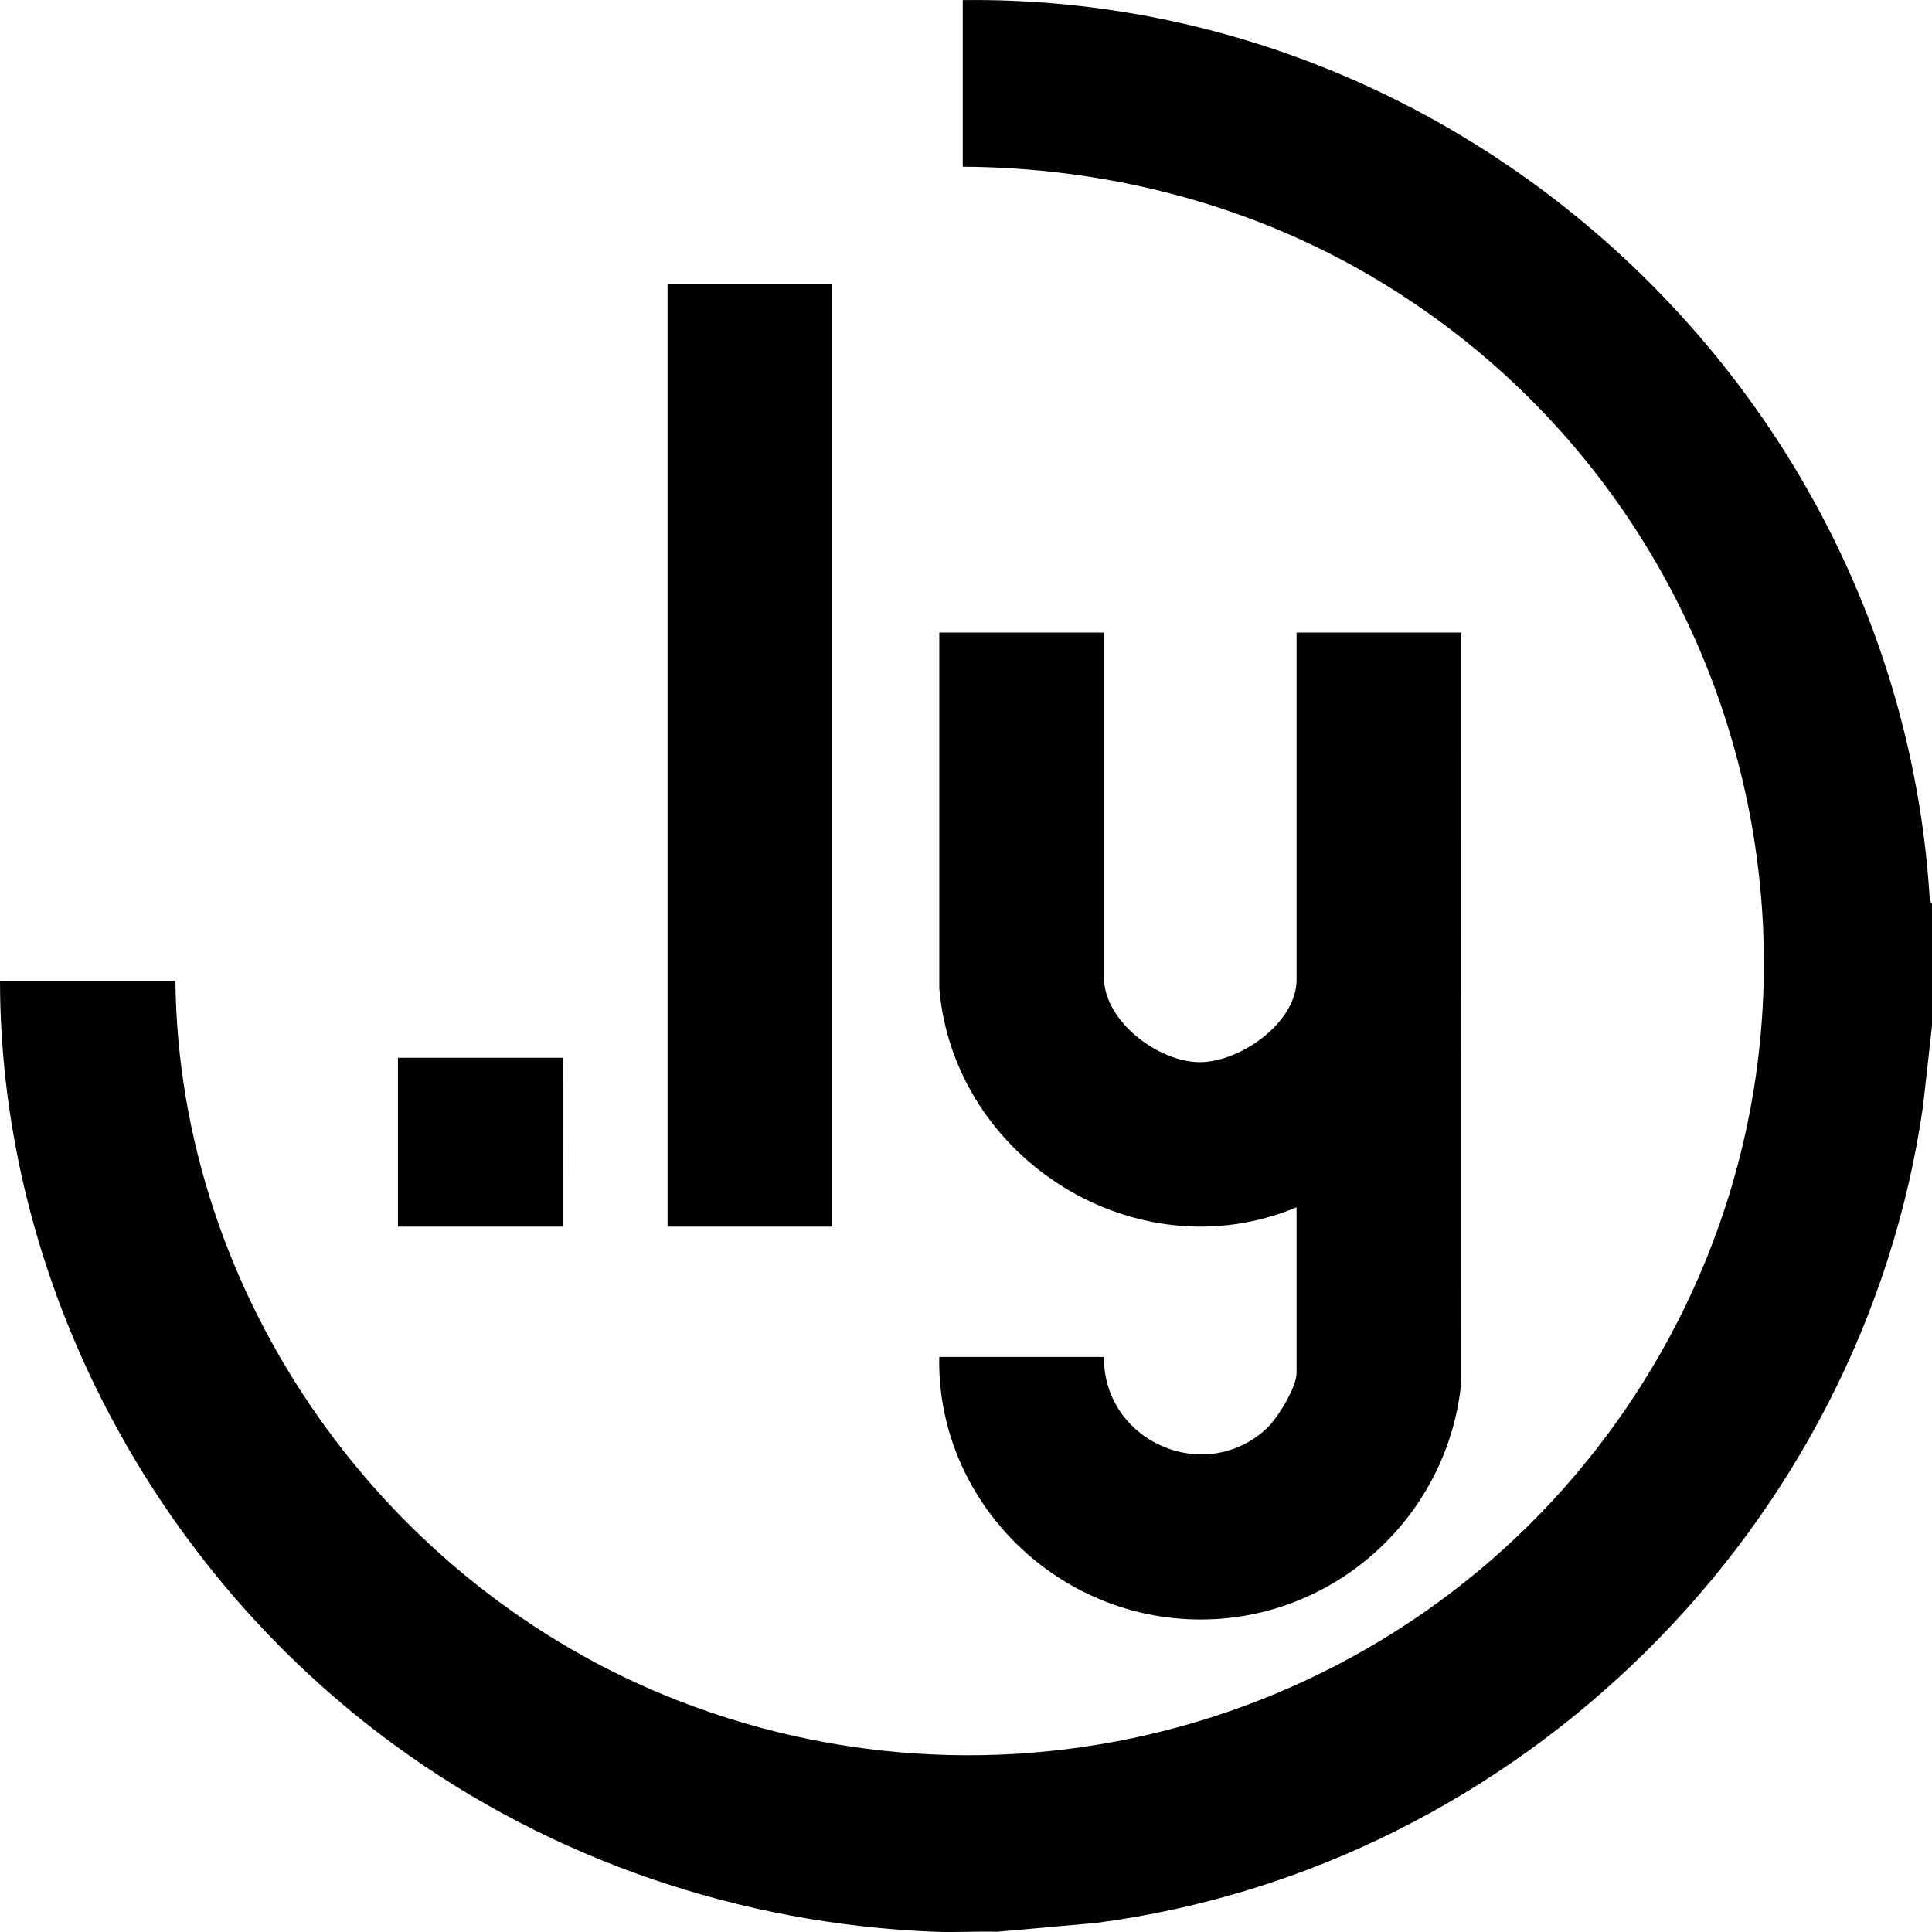
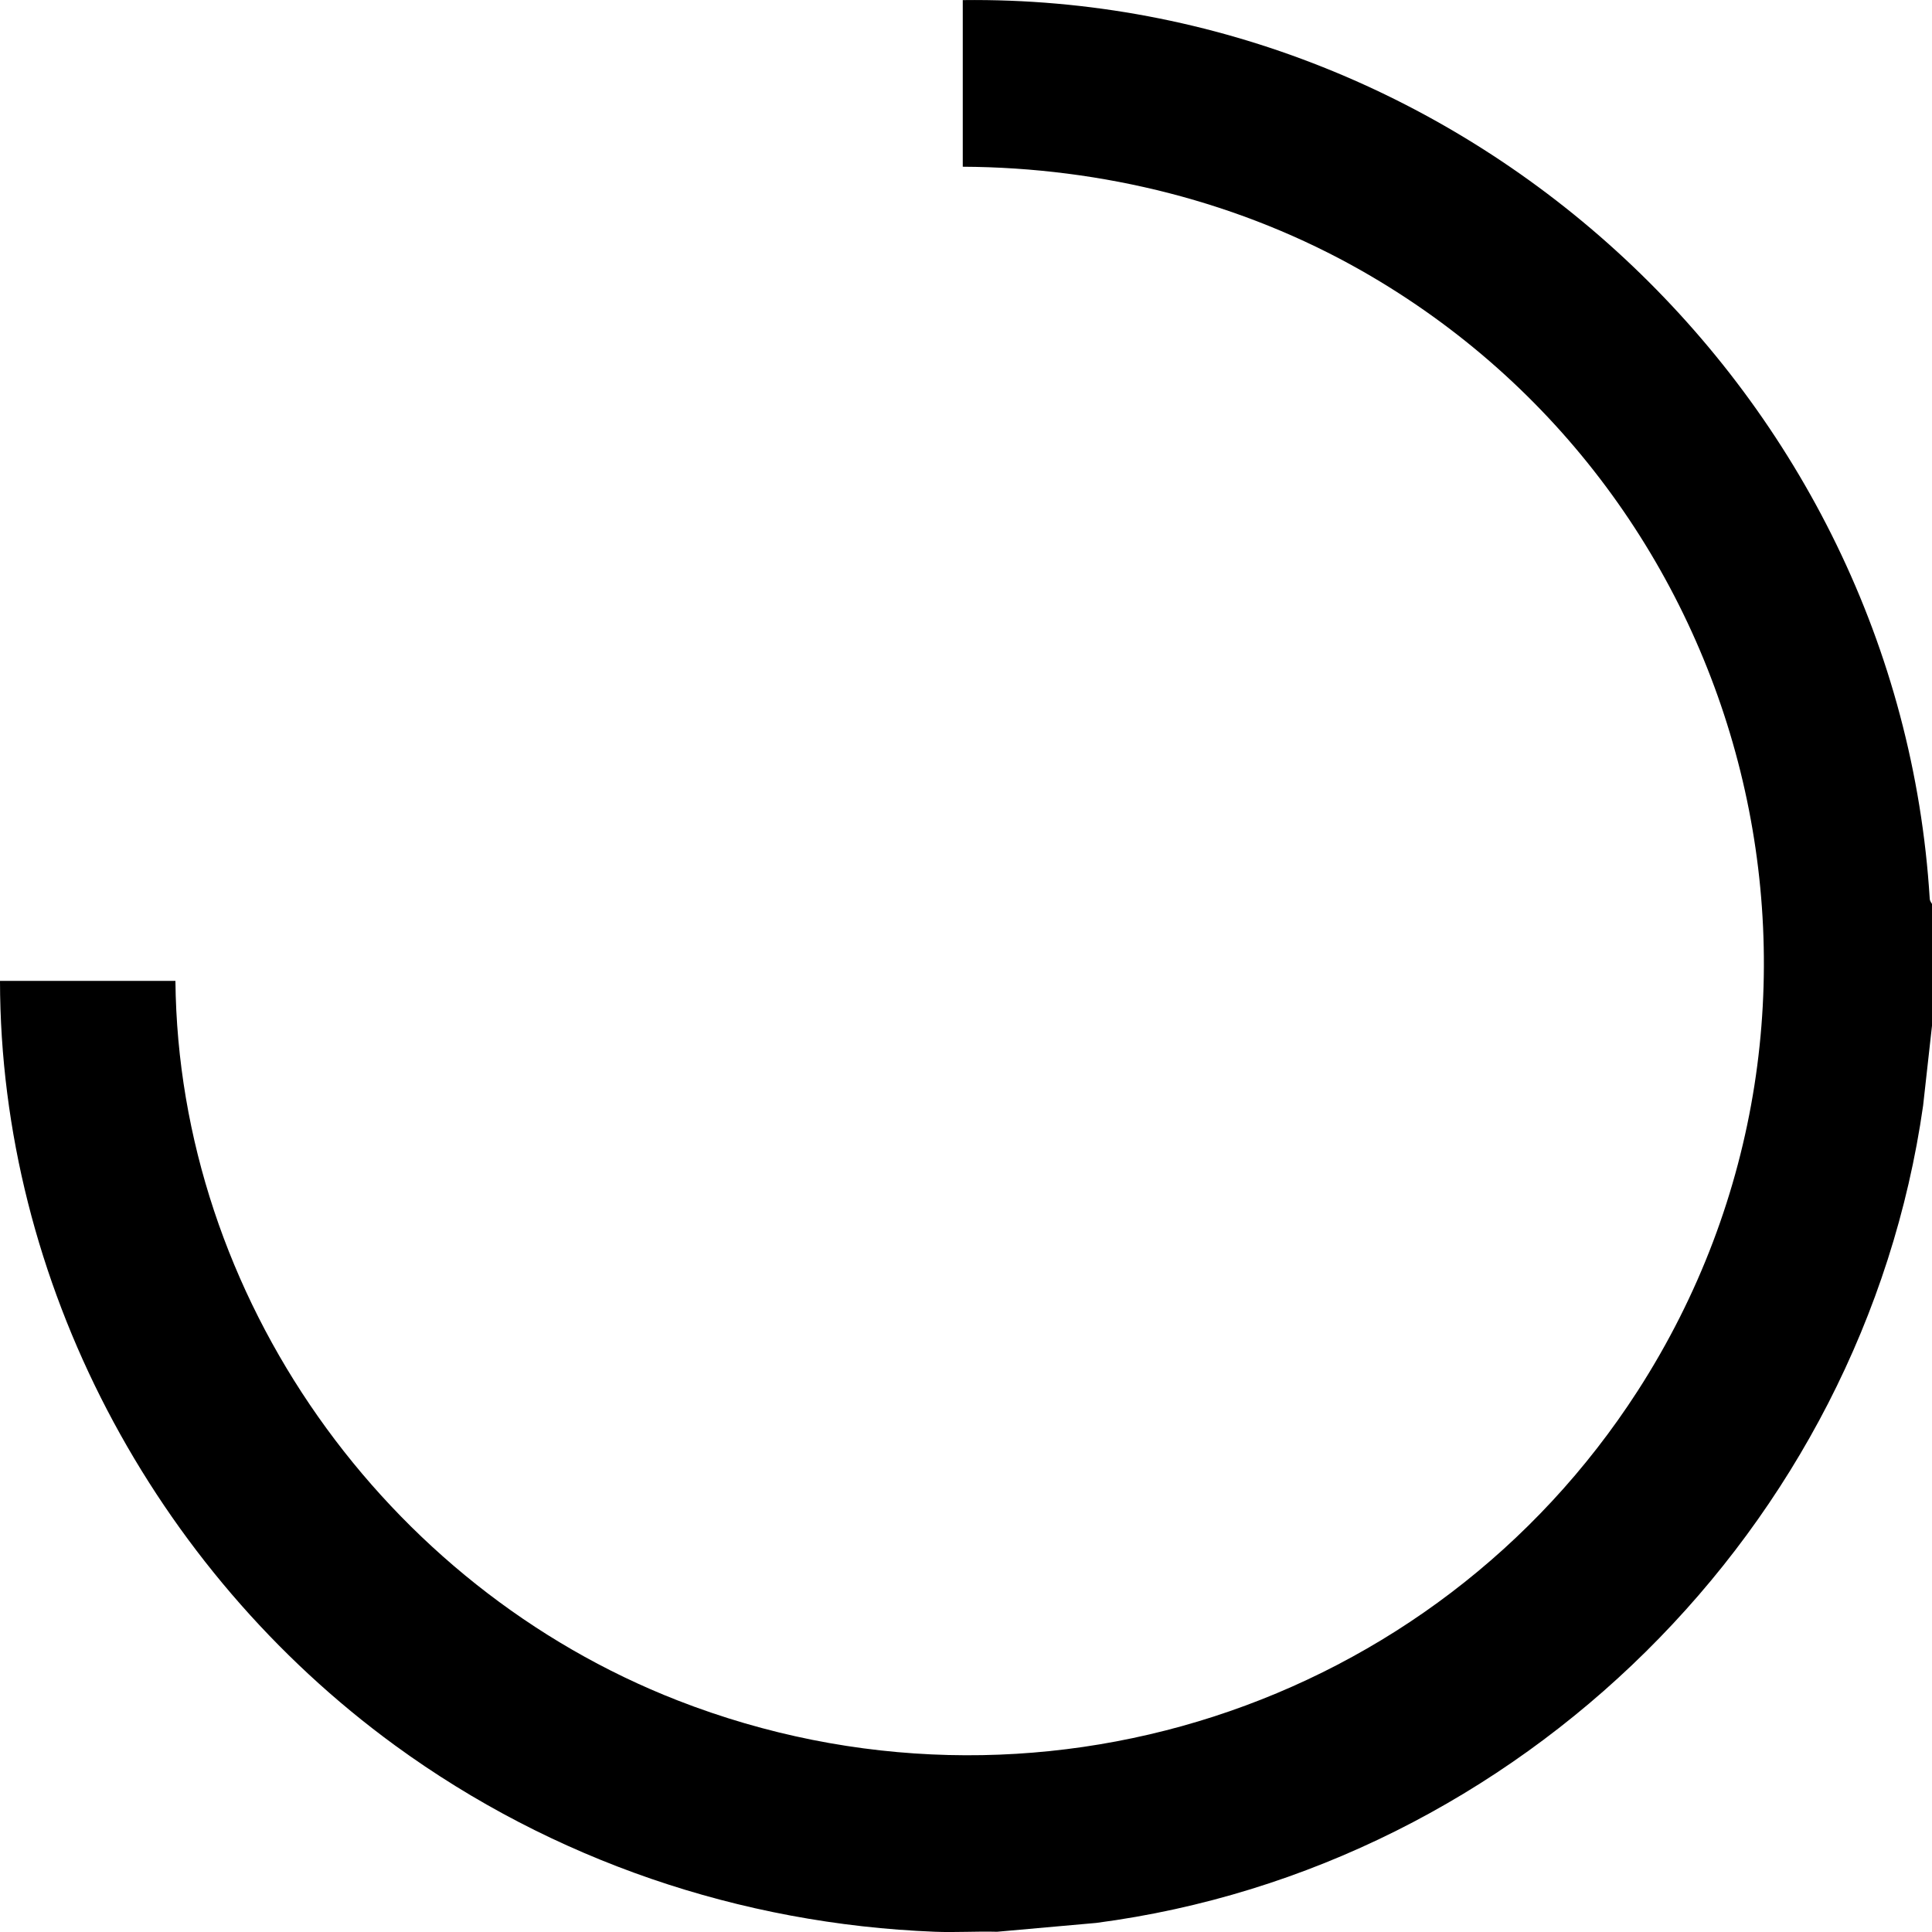
<svg xmlns="http://www.w3.org/2000/svg" fill="none" viewBox="0 0 40 40">
  <g clip-path="url(#a)">
    <g fill="#000" clip-path="url(#b)">
      <path d="M40 18.715v2.522l-.184 1.653c-1.243 8.733-8.356 15.773-17.12 16.922l-2.054.183c-.427-.012-.858.017-1.285 0-4.03-.158-7.923-1.484-11.177-3.857C3.184 32.494.007 26.54 0 20.308h3.632c.063 6.547 4.339 12.535 10.399 14.898 7.34 2.862 15.64.16 19.875-6.408 5.124-7.948 2.447-18.537-5.703-23.186-2.51-1.43-5.374-2.146-8.27-2.16V.002c10.473-.127 19.378 8.18 20.02 18.606.004.057.047.1.047.107" />
-       <path d="M22.857 13.096v7.145c0 .9 1.119 1.742 1.974 1.75.841.006 2.013-.817 2.013-1.706v-7.189h3.41l.002 15.508c-.29 3.037-3.036 5.27-6.087 4.882-2.687-.342-4.775-2.667-4.723-5.392h3.41c-.015 1.744 2.08 2.674 3.368 1.482.226-.209.62-.853.62-1.15v-3.43c-3.313 1.384-7.098-.996-7.397-4.534v-7.366zM17.231 5.886h-3.41v19.51h3.41zM11.65 21.9H8.239v3.496h3.41z" />
    </g>
  </g>
  <defs>
    <clipPath id="a">
      <path fill="#fff" d="M0 0h40v40H0z" />
    </clipPath>
    <clipPath id="b">
      <path fill="#fff" d="M0 0h40v40H0z" />
    </clipPath>
  </defs>
</svg>